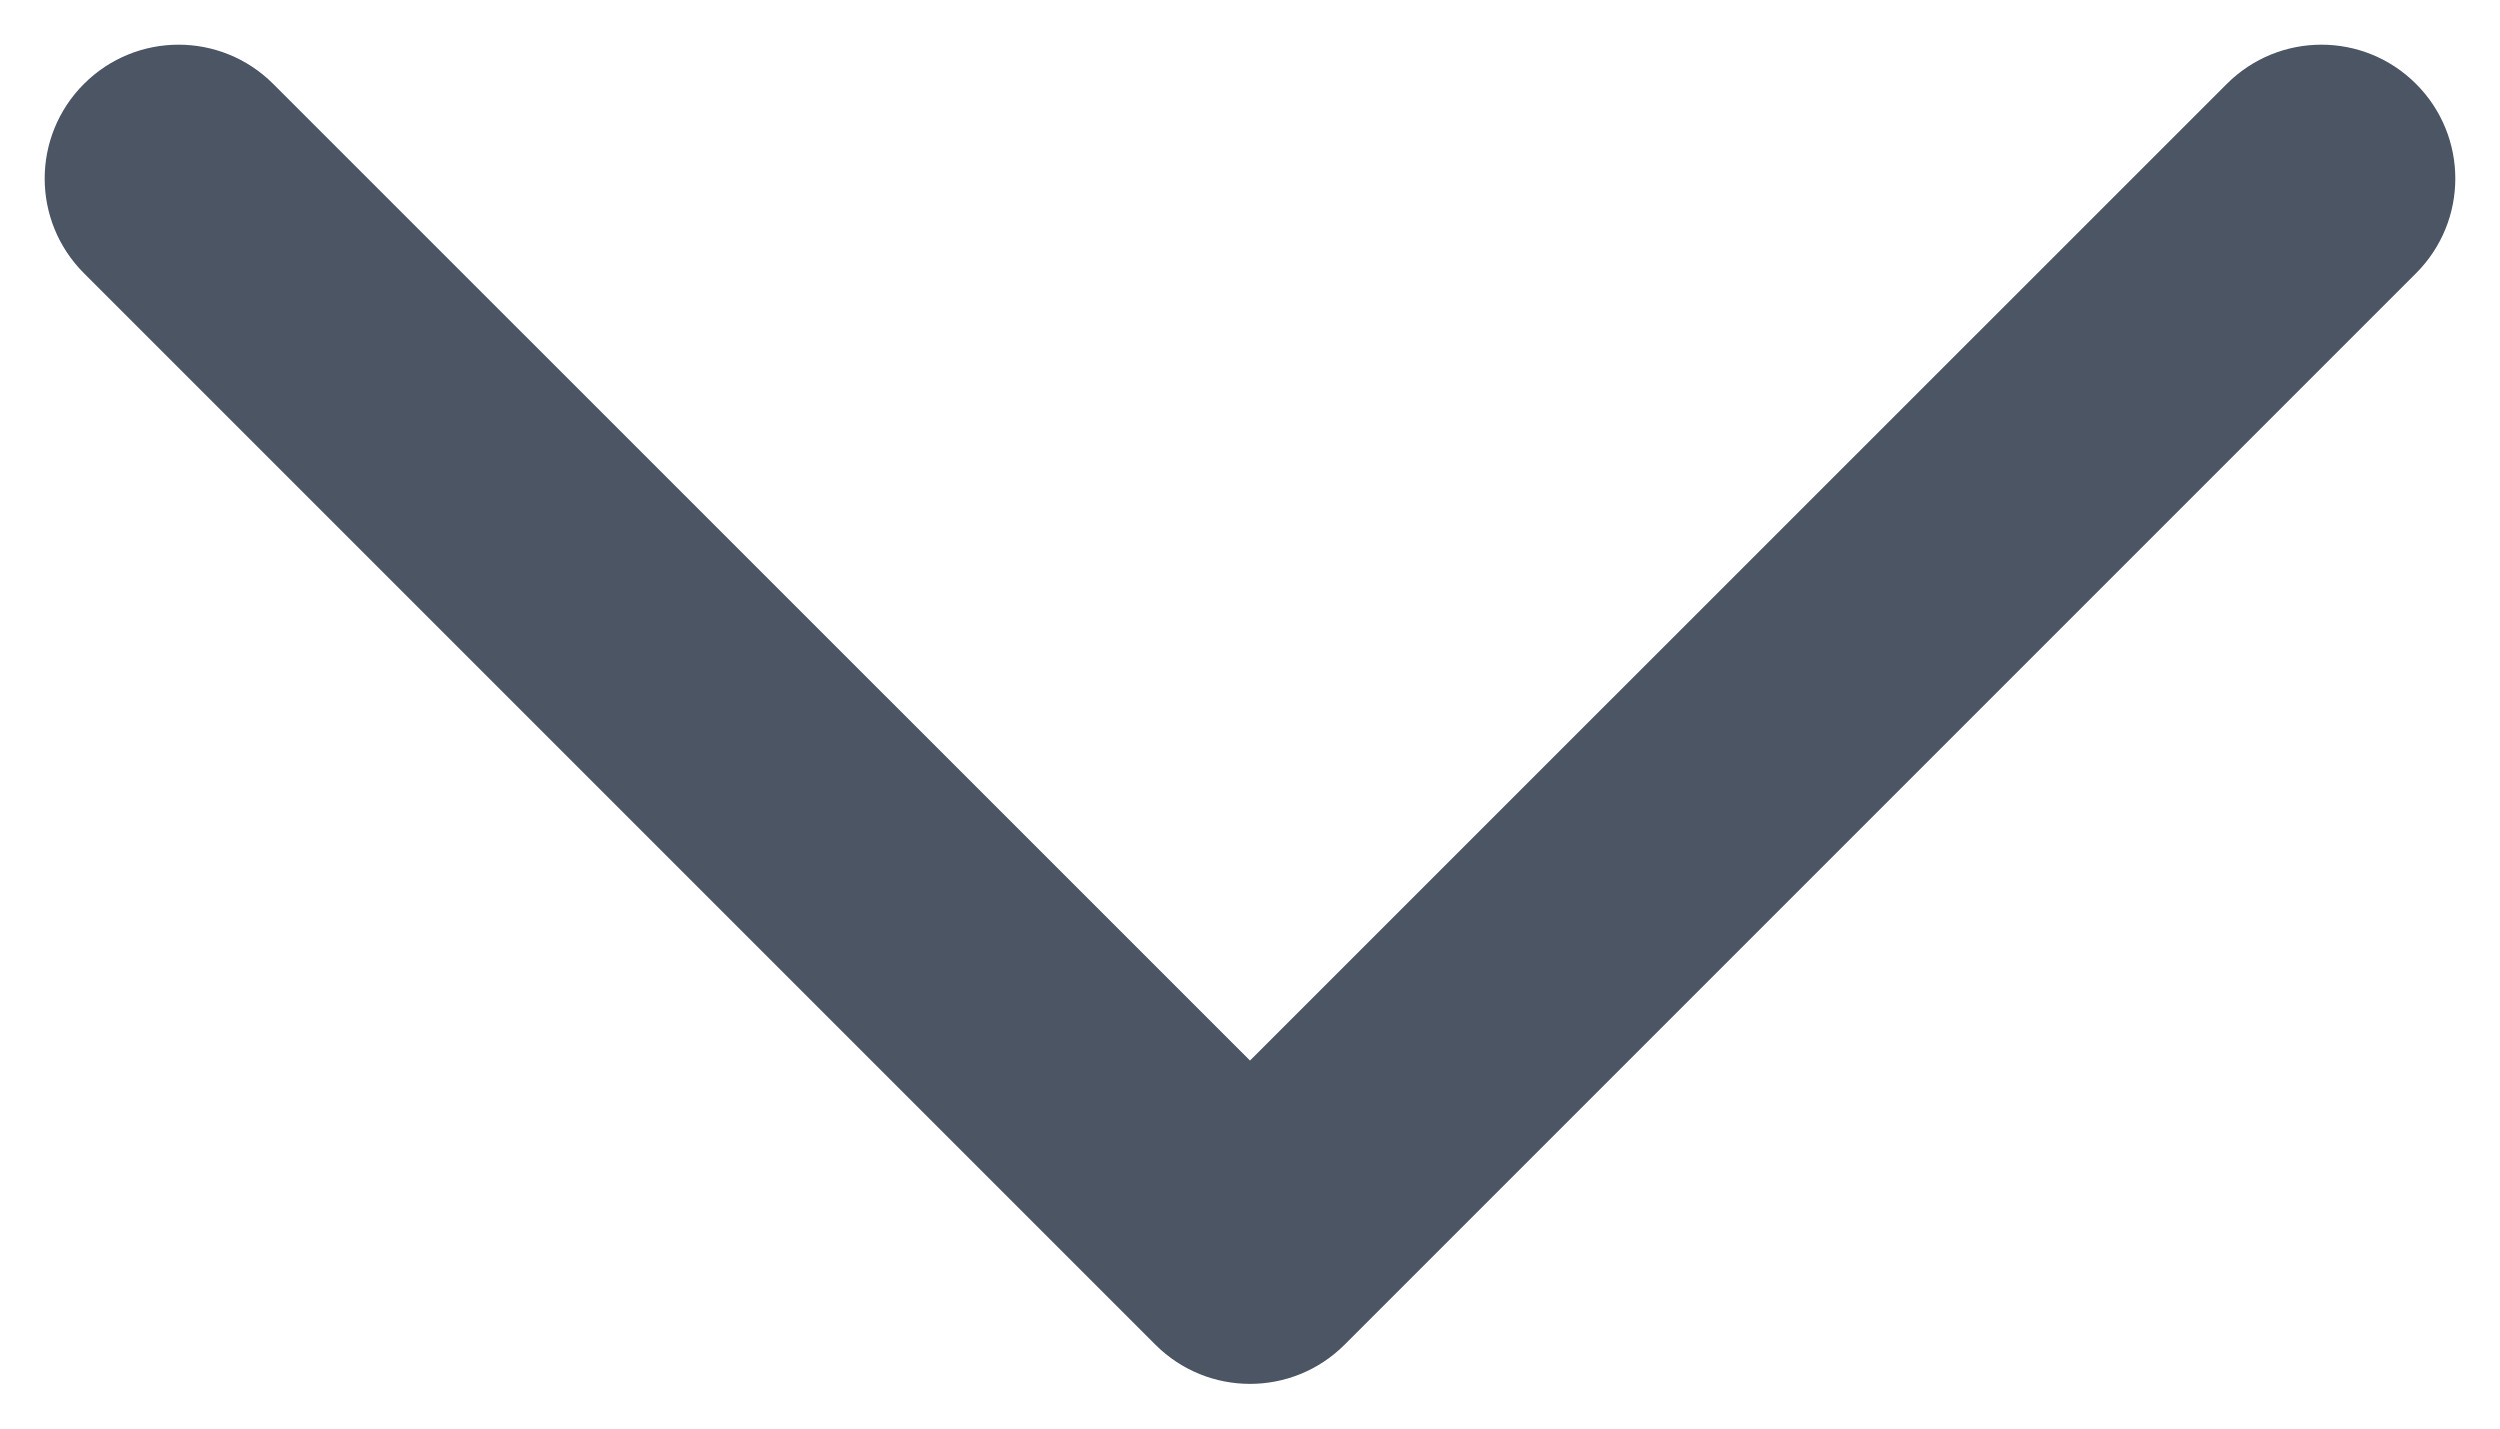
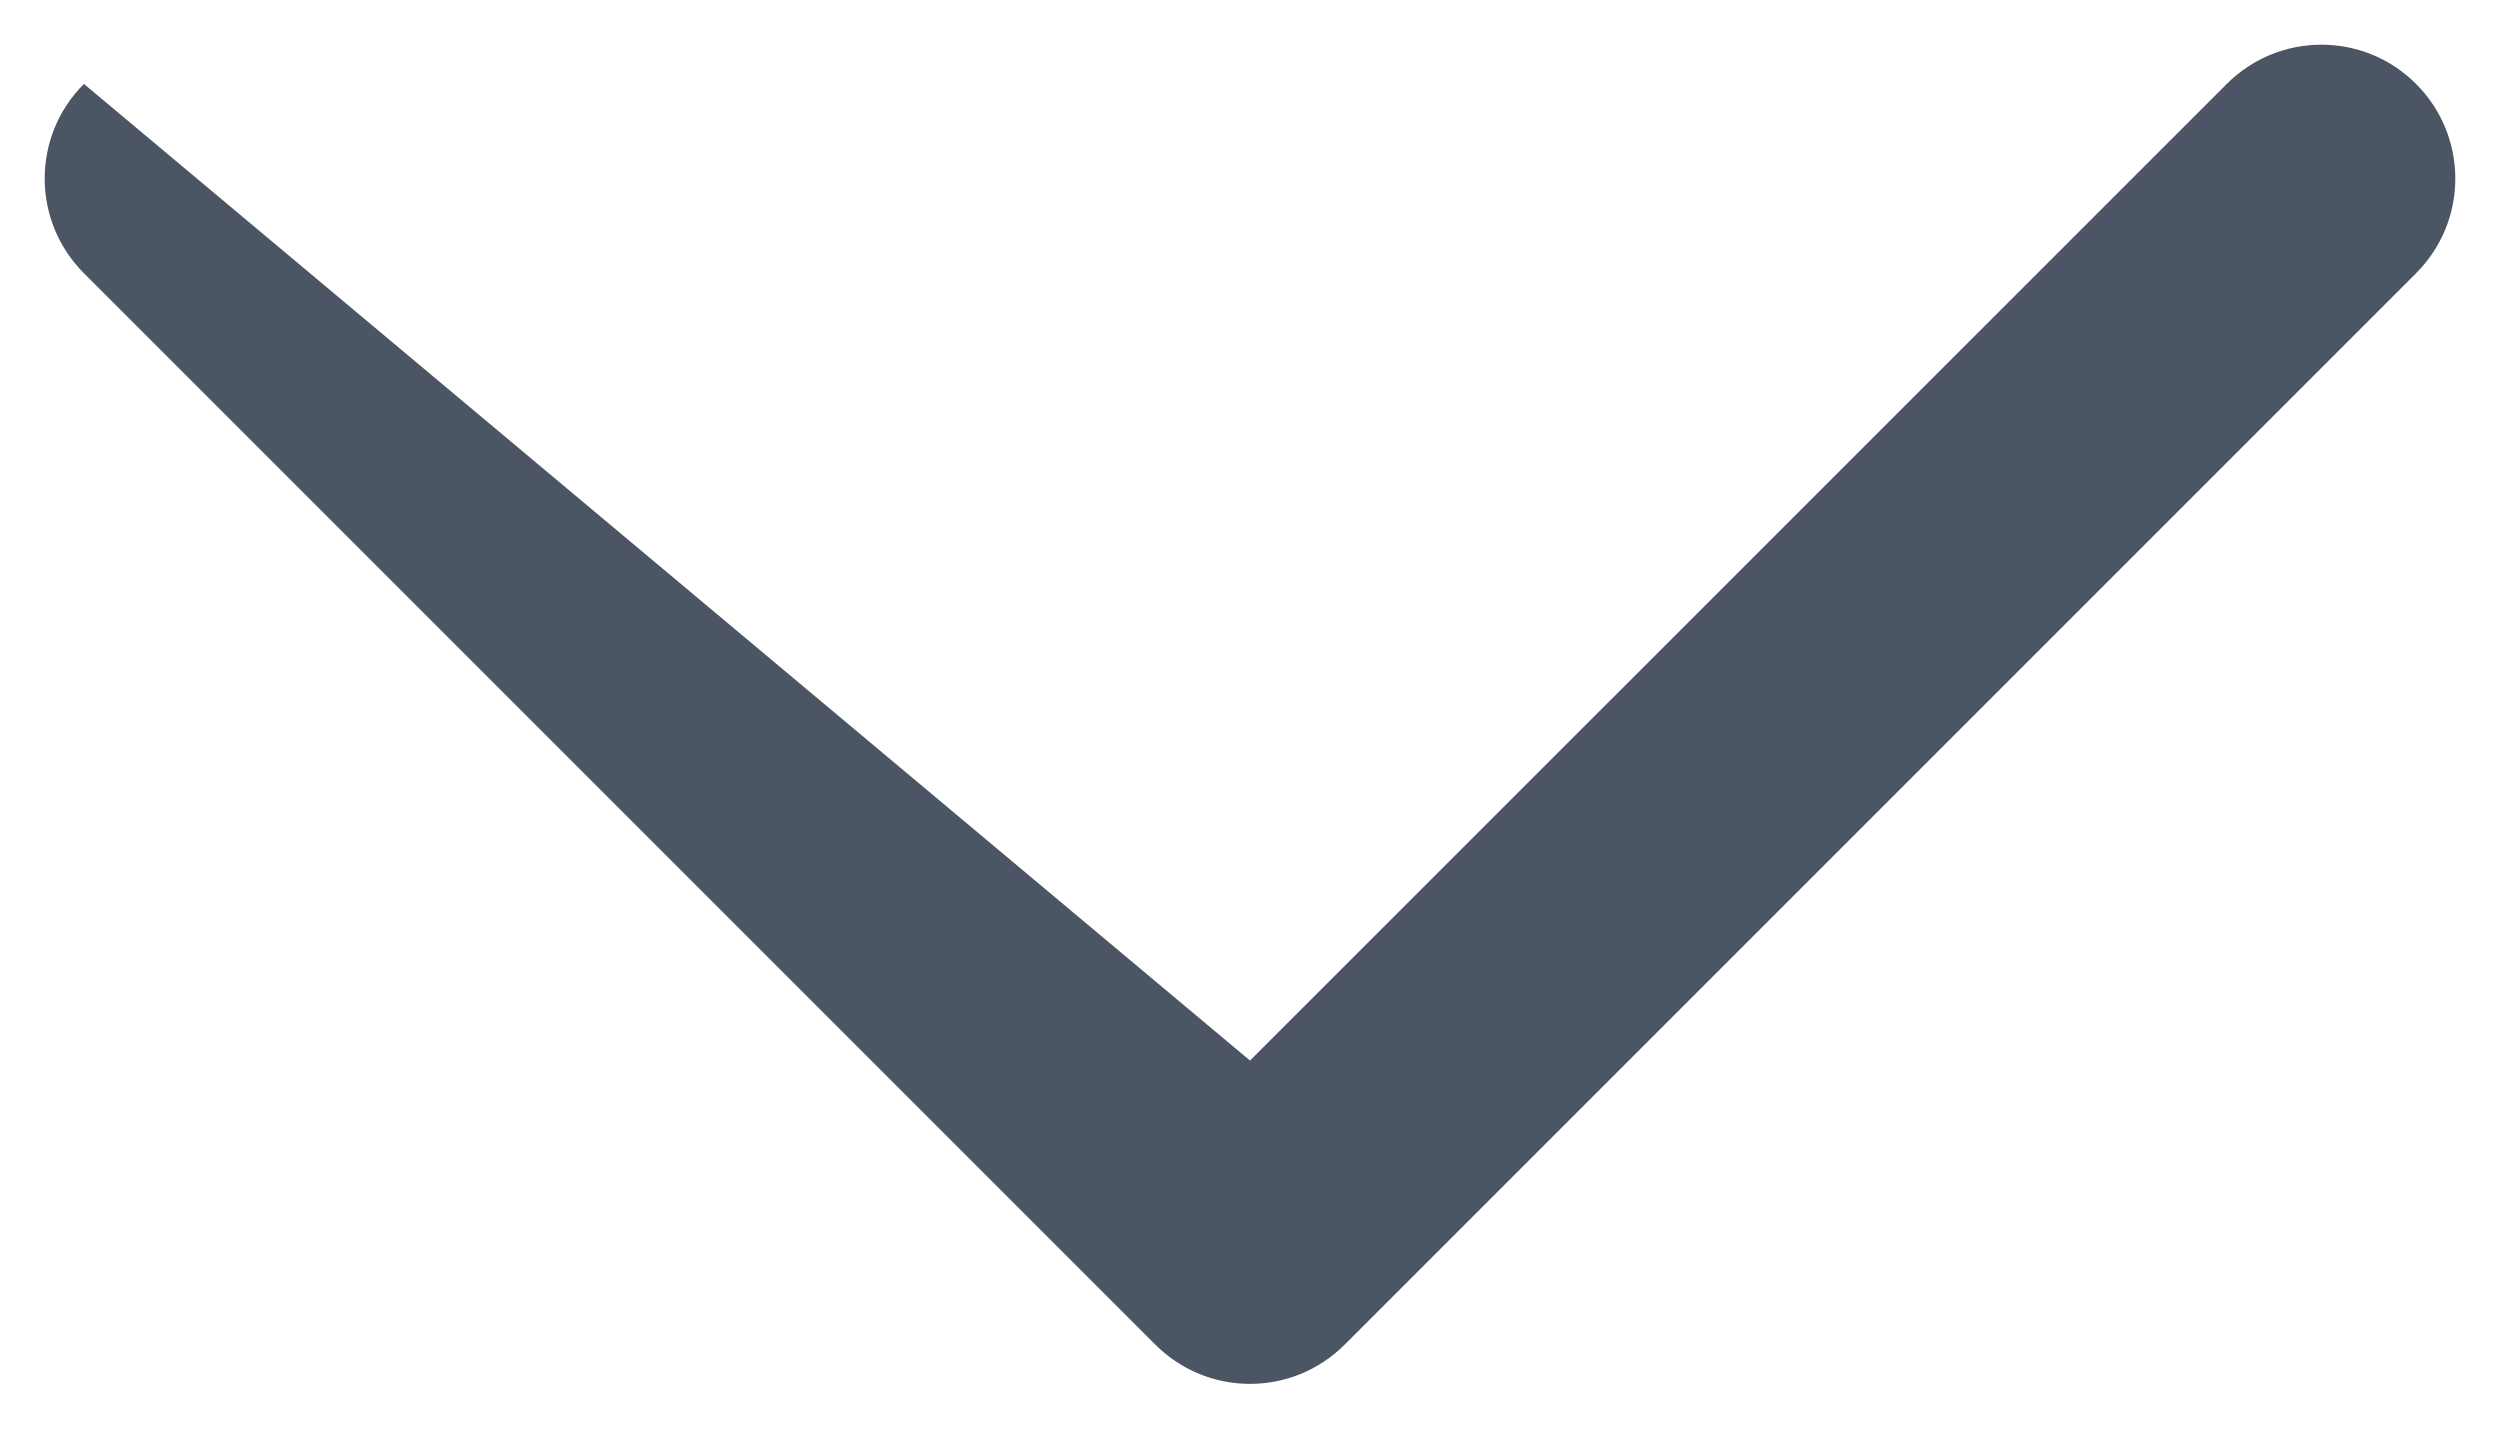
<svg xmlns="http://www.w3.org/2000/svg" width="14" height="8" viewBox="0 0 14 8" fill="none">
-   <path fill-rule="evenodd" clip-rule="evenodd" d="M0.47 0.47C0.763 0.177 1.237 0.177 1.53 0.47L7 5.939L12.47 0.47C12.763 0.177 13.237 0.177 13.53 0.47C13.823 0.763 13.823 1.237 13.53 1.53L7.53 7.53C7.237 7.823 6.763 7.823 6.47 7.53L0.47 1.53C0.177 1.237 0.177 0.763 0.47 0.47Z" fill="#4B5563" />
+   <path fill-rule="evenodd" clip-rule="evenodd" d="M0.47 0.47L7 5.939L12.47 0.47C12.763 0.177 13.237 0.177 13.53 0.47C13.823 0.763 13.823 1.237 13.53 1.53L7.53 7.53C7.237 7.823 6.763 7.823 6.47 7.53L0.47 1.53C0.177 1.237 0.177 0.763 0.47 0.47Z" fill="#4B5563" />
</svg>